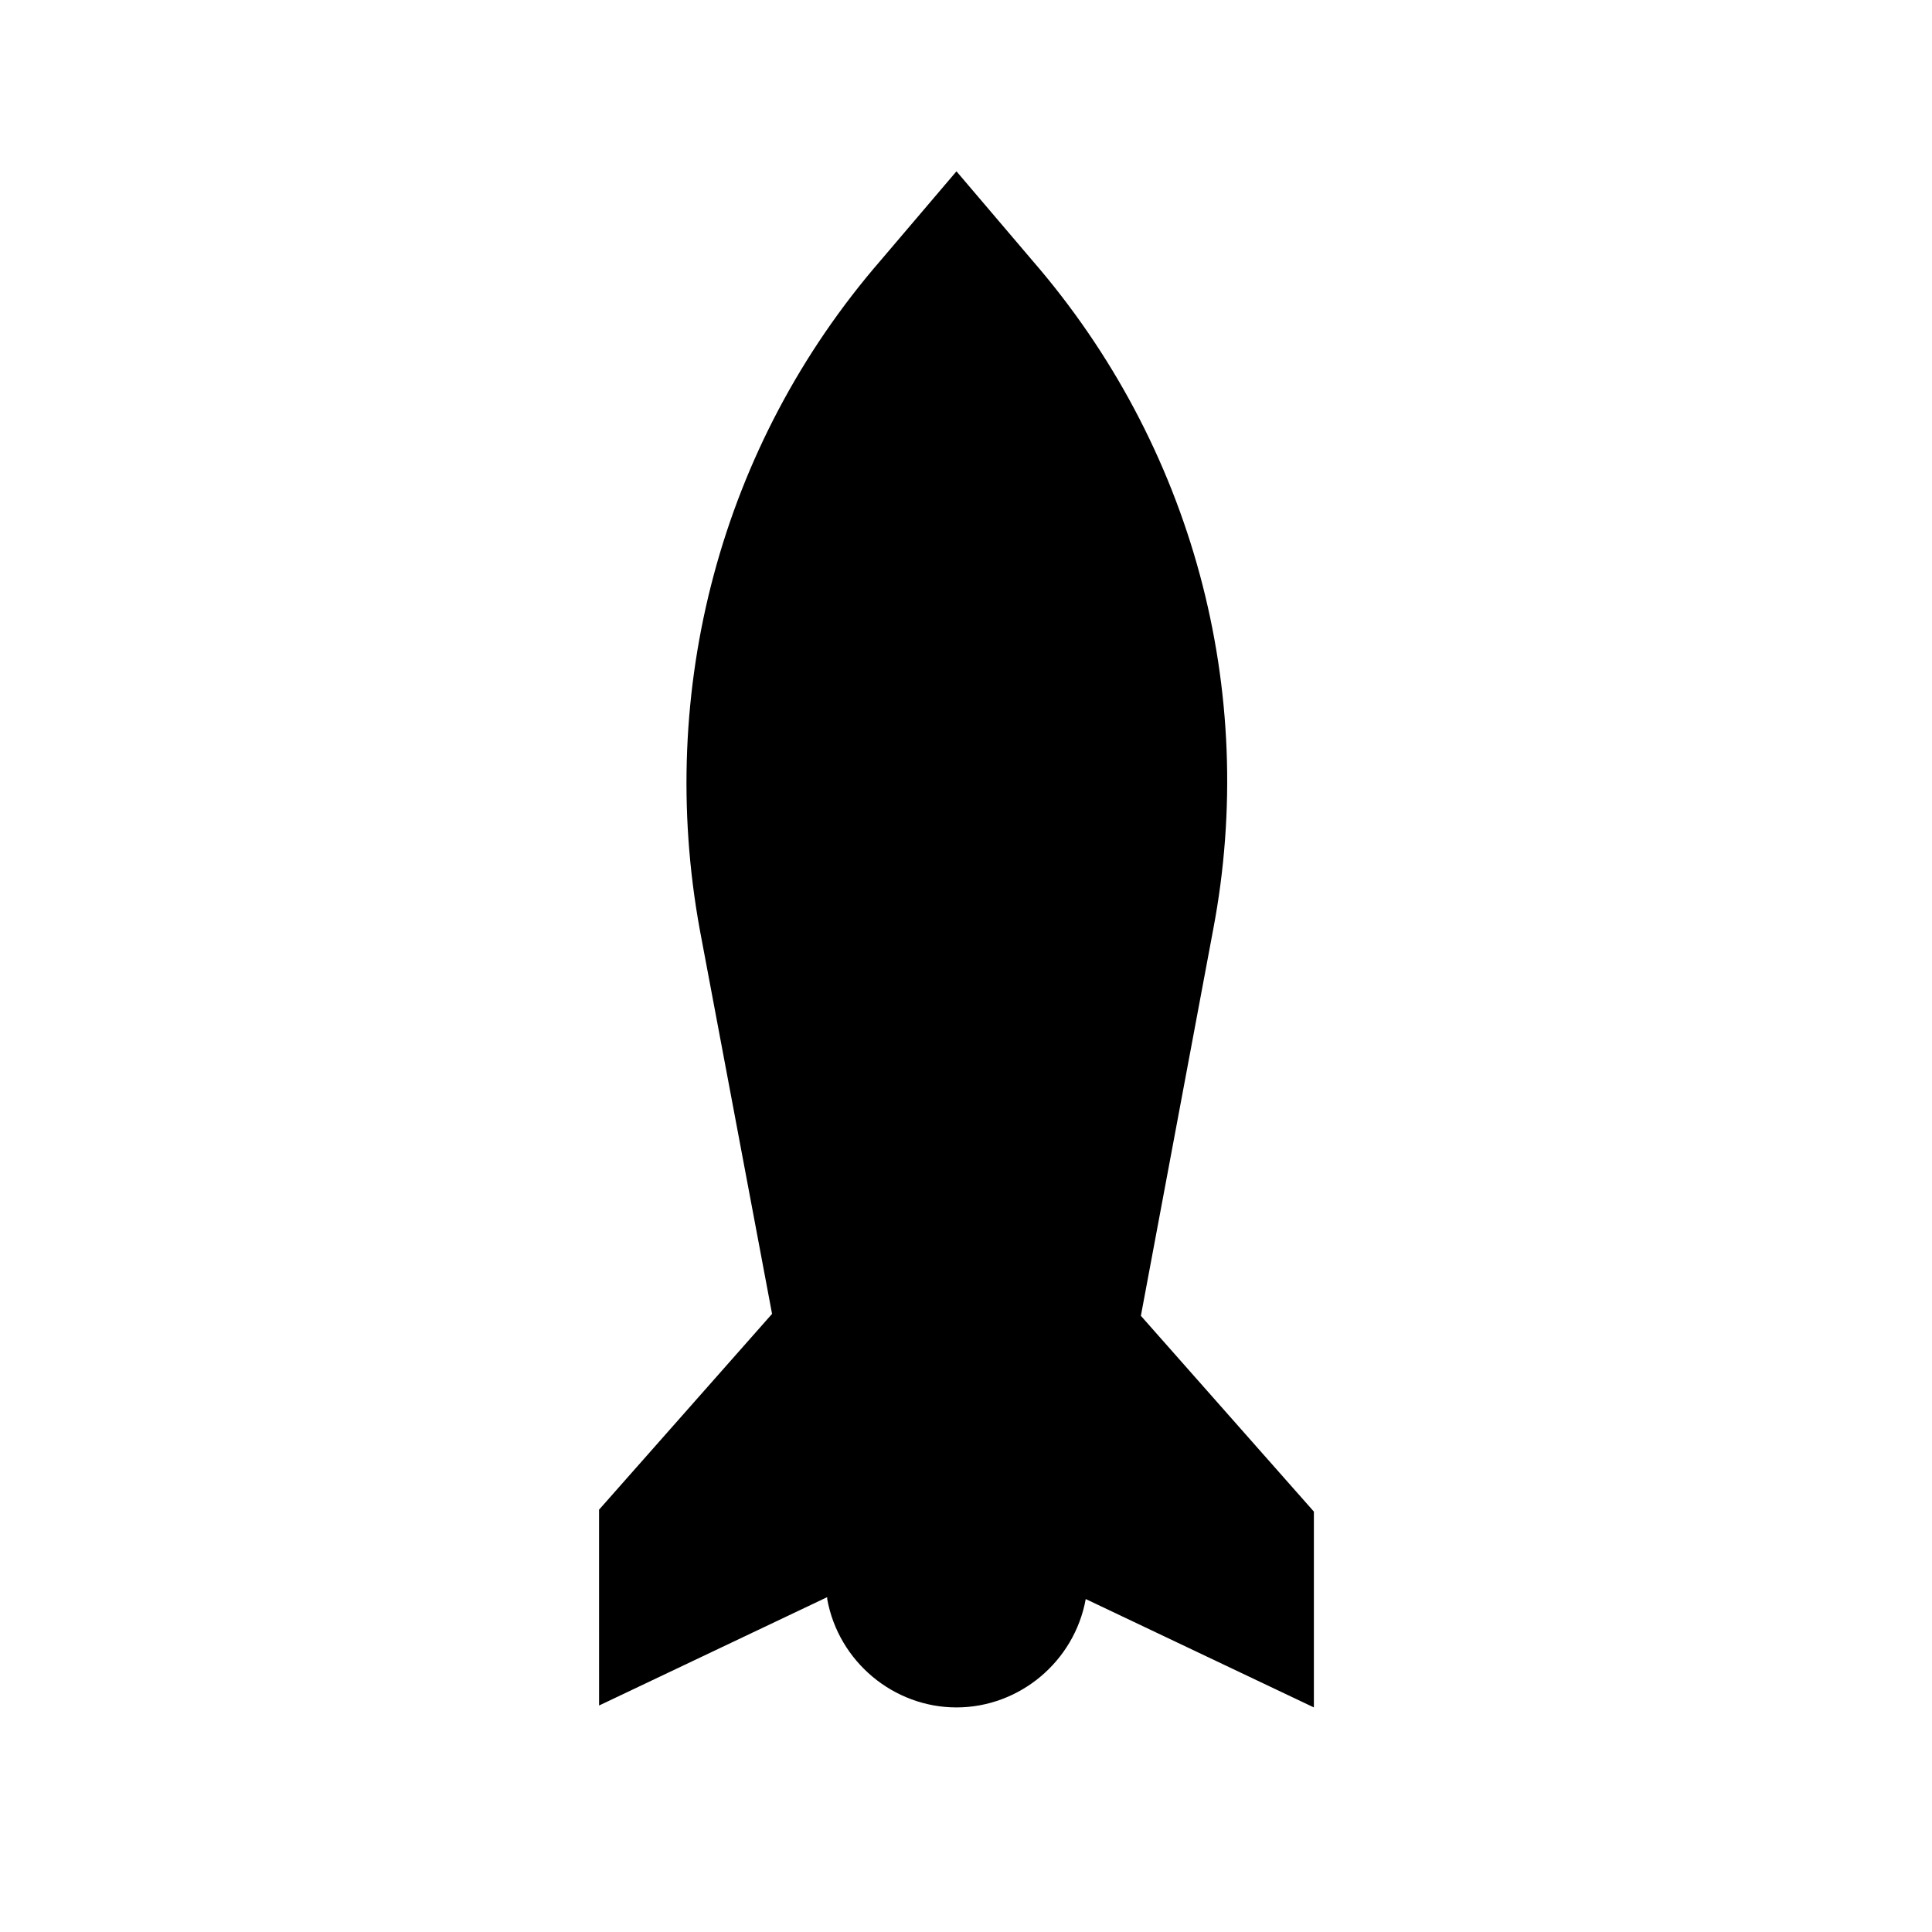
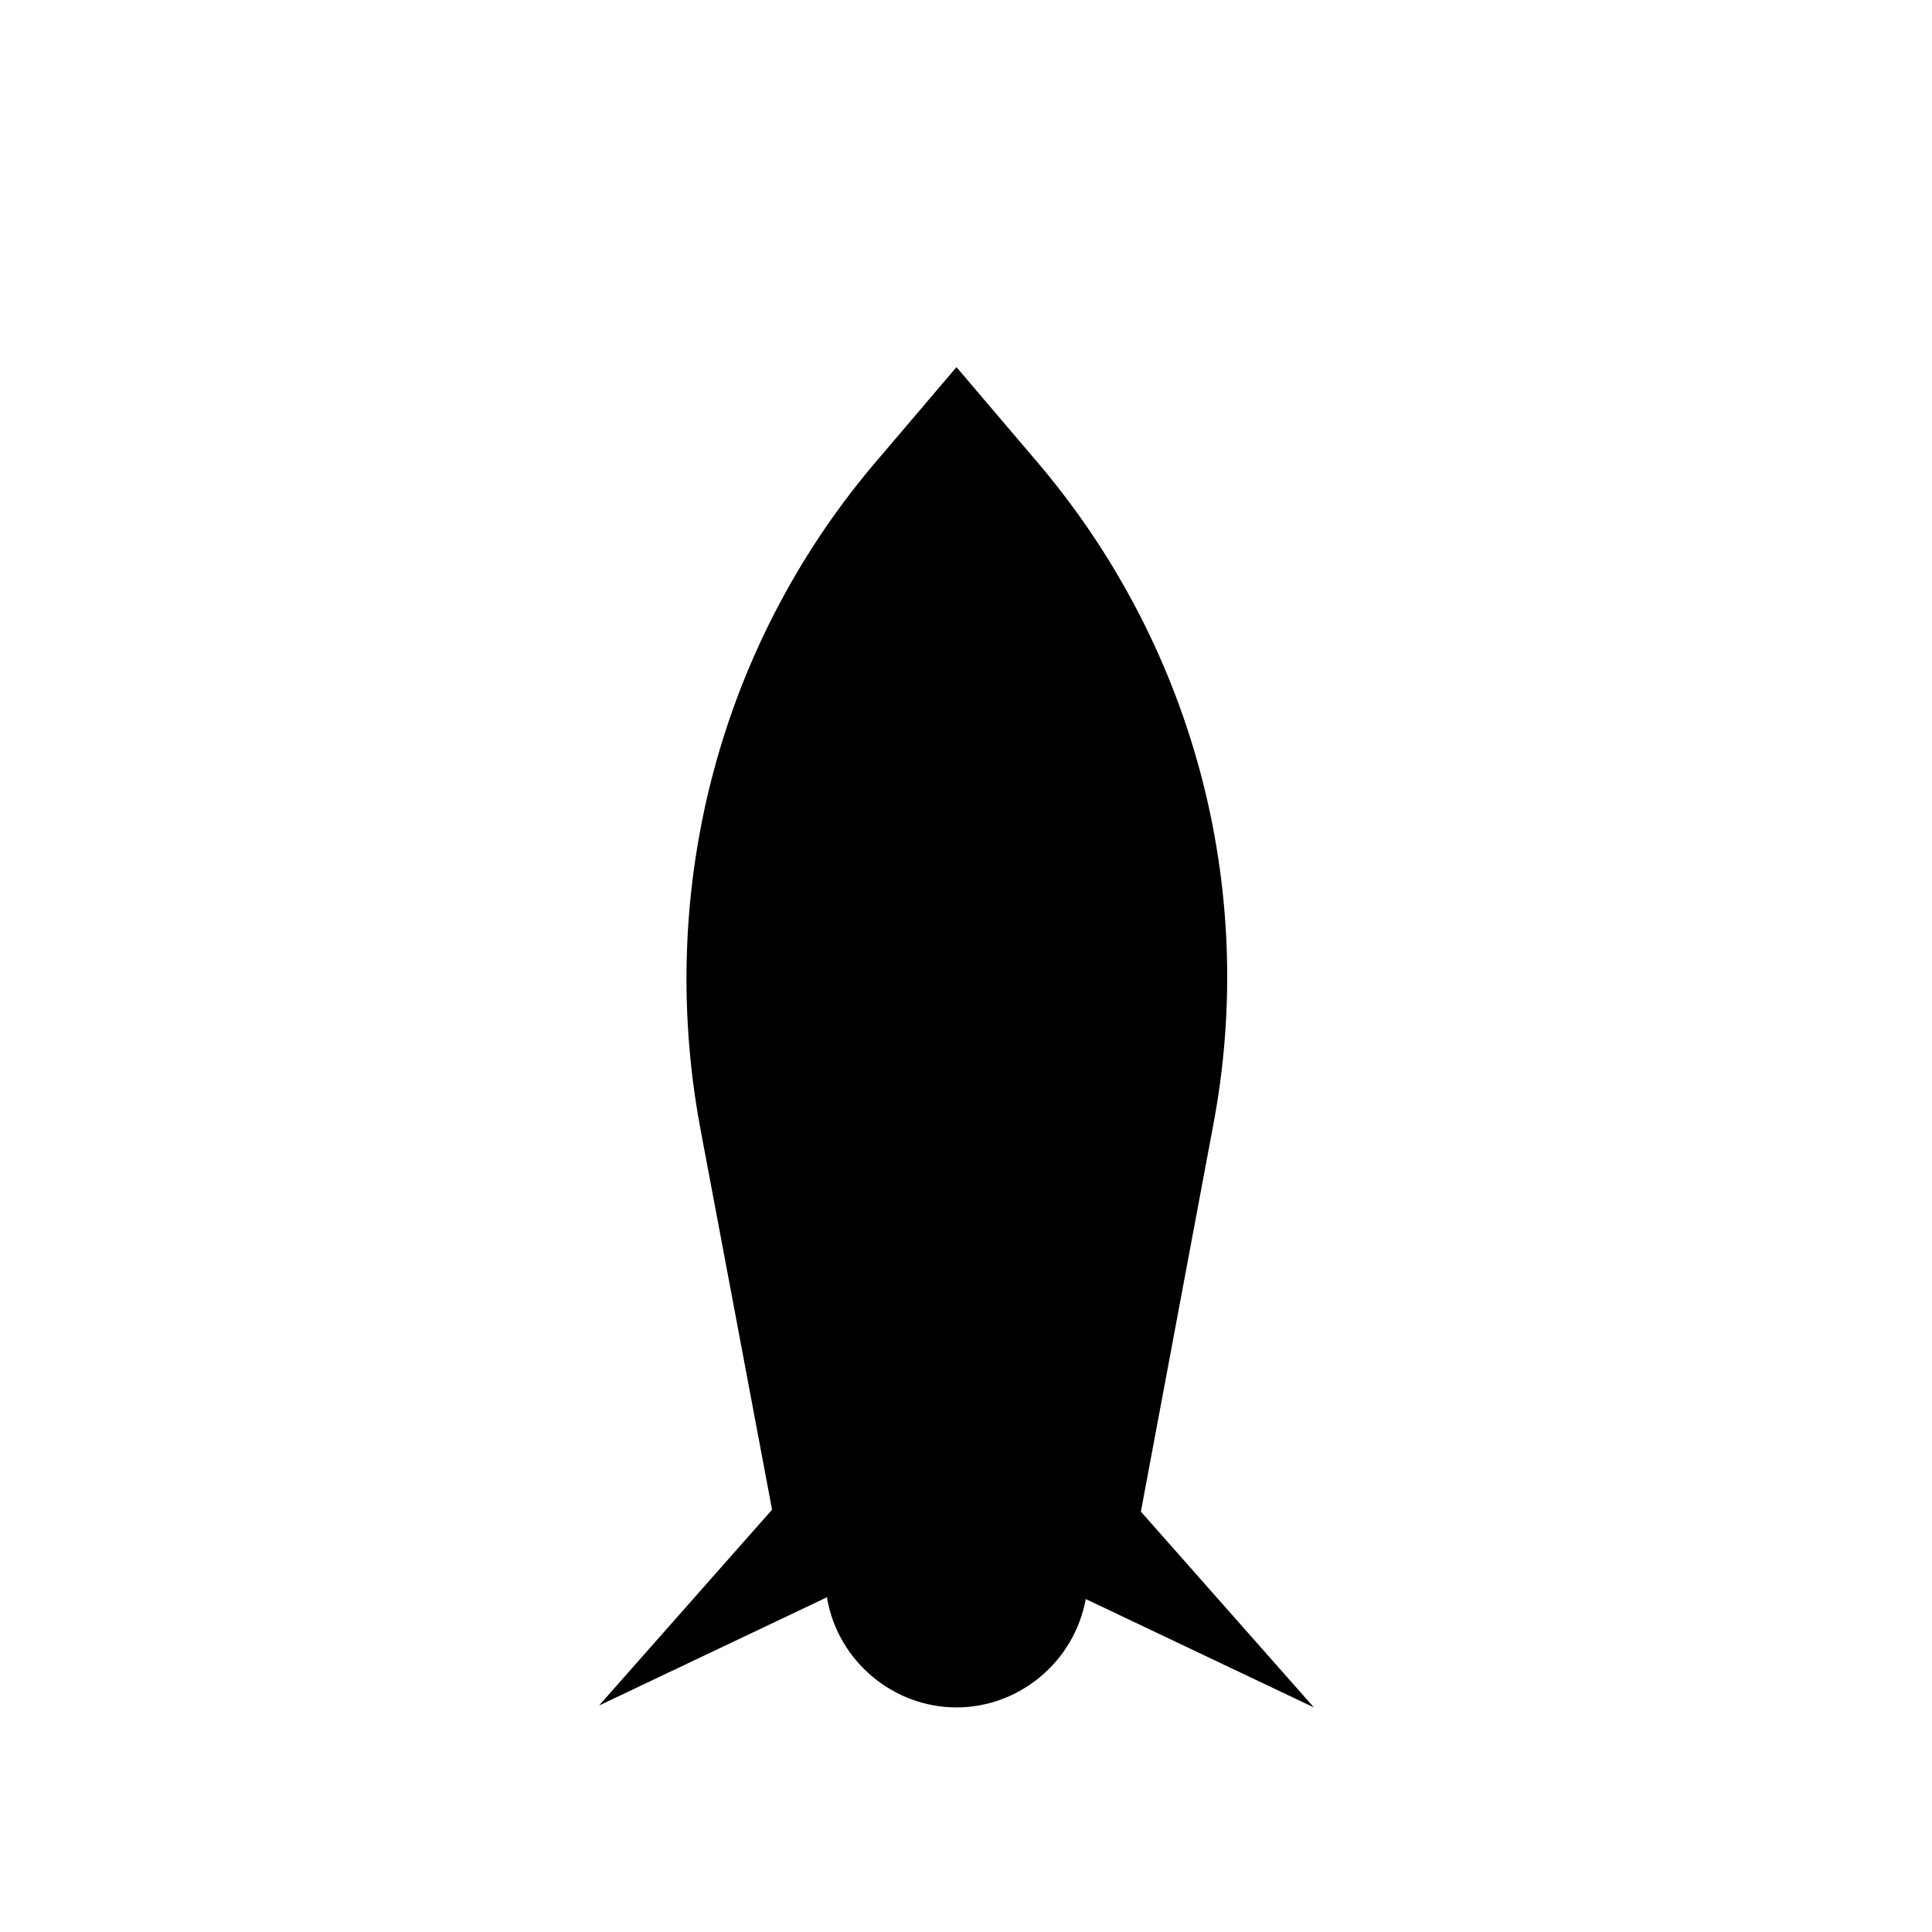
<svg xmlns="http://www.w3.org/2000/svg" fill="#000000" width="800px" height="800px" version="1.1" viewBox="144 144 512 512">
-   <path d="m302.76 595.98 60.457-28.719v0.504c3.023 16.625 17.633 28.719 34.258 28.719s31.234-12.09 34.258-28.719l60.461 28.719v-51.891l-45.848-51.891 19.145-102.28c12.09-63.48-5.543-128.47-47.863-177.34l-20.152-23.68-20.152 23.68c-42.32 48.871-59.449 113.86-47.863 177.34l19.145 101.77-45.848 51.891z" />
+   <path d="m302.76 595.98 60.457-28.719v0.504c3.023 16.625 17.633 28.719 34.258 28.719s31.234-12.09 34.258-28.719l60.461 28.719l-45.848-51.891 19.145-102.28c12.09-63.48-5.543-128.47-47.863-177.34l-20.152-23.68-20.152 23.68c-42.32 48.871-59.449 113.86-47.863 177.34l19.145 101.77-45.848 51.891z" />
</svg>